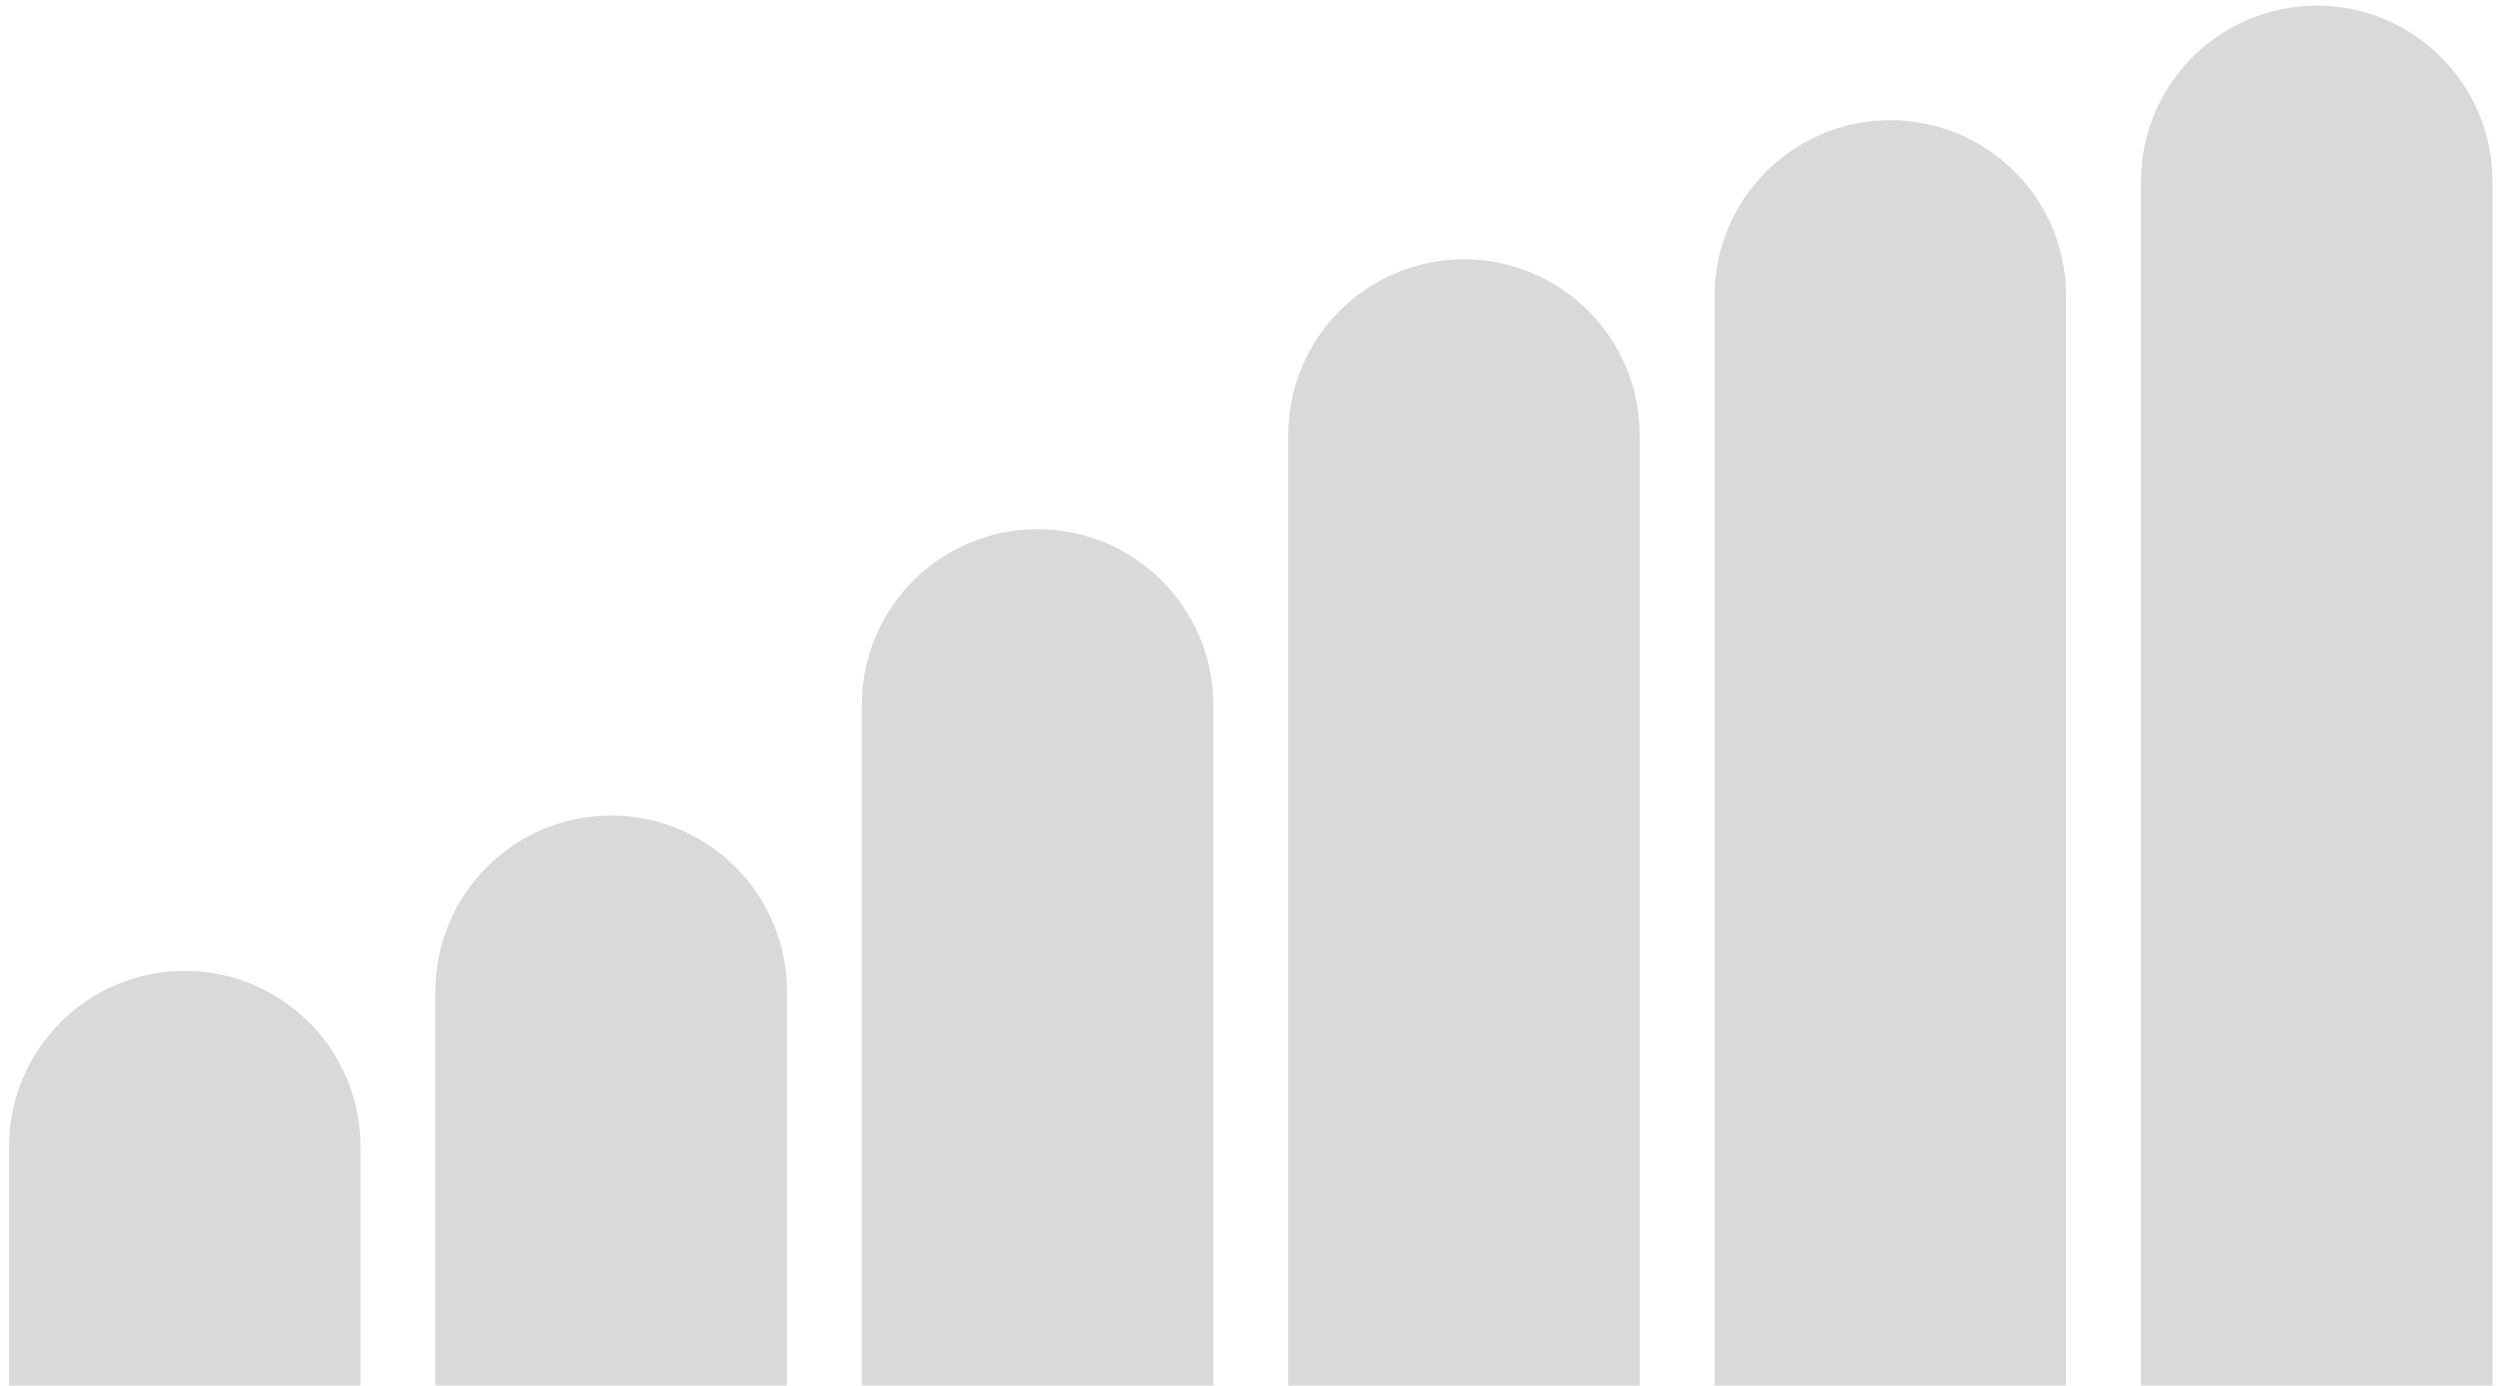
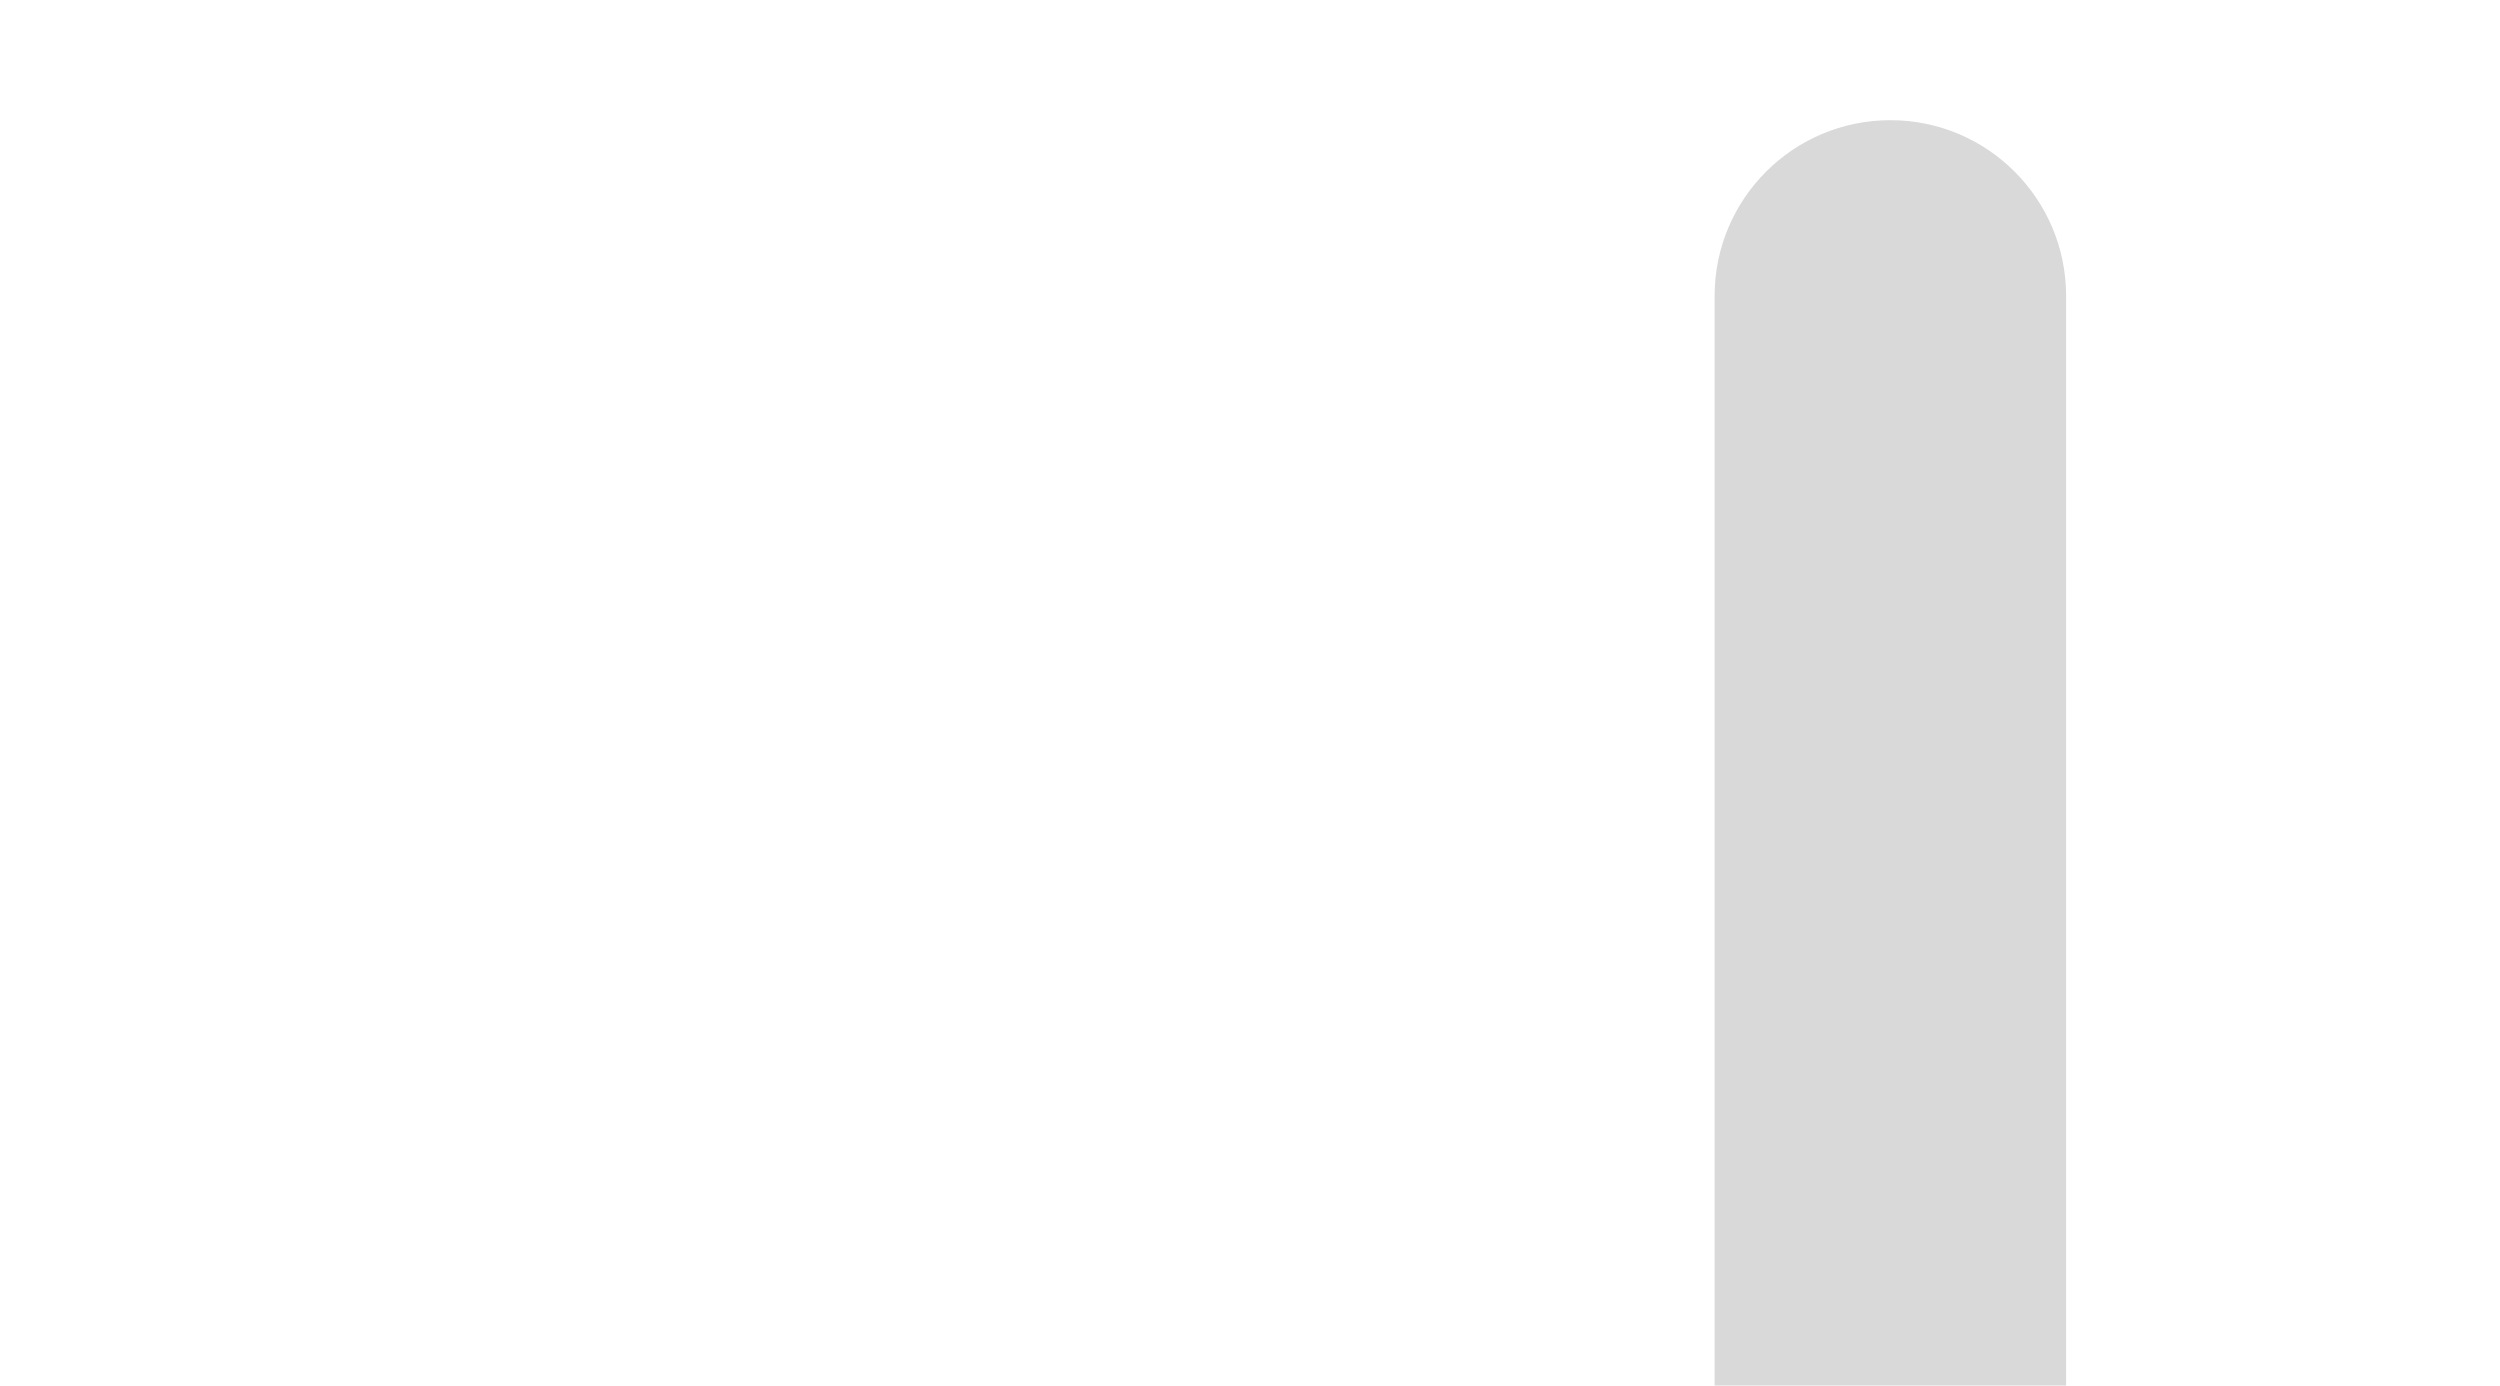
<svg xmlns="http://www.w3.org/2000/svg" width="267" height="148" viewBox="0 0 267 148" fill="none">
  <g style="mix-blend-mode:soft-light">
-     <path d="M266.199 19.375C266.199 9.009 257.796 0.605 247.43 0.605C237.064 0.605 228.66 9.009 228.66 19.375V147.975H266.199V19.375Z" fill="#D9D9D9" />
-   </g>
+     </g>
  <g style="mix-blend-mode:soft-light">
    <path d="M220.66 31.605C220.66 21.239 212.257 12.836 201.891 12.836C191.524 12.836 183.121 21.239 183.121 31.605V147.975H220.66V31.605Z" fill="#D9D9D9" />
  </g>
  <g style="mix-blend-mode:soft-light">
-     <path d="M175.121 46.467C175.121 36.101 166.718 27.697 156.352 27.697C145.985 27.697 137.582 36.101 137.582 46.467V147.975H175.121V46.467Z" fill="#D9D9D9" />
-   </g>
+     </g>
  <g style="mix-blend-mode:soft-light">
-     <path d="M129.582 75.285C129.582 64.919 121.179 56.516 110.812 56.516C100.446 56.516 92.043 64.919 92.043 75.285V147.975H129.582V75.285Z" fill="#D9D9D9" />
-   </g>
+     </g>
  <g style="mix-blend-mode:soft-light">
-     <path d="M84.043 105.869C84.043 95.503 75.64 87.1 65.273 87.1C54.907 87.1 46.504 95.503 46.504 105.869V147.975H84.043V105.869Z" fill="#D9D9D9" />
-   </g>
+     </g>
  <g style="mix-blend-mode:soft-light">
-     <path d="M38.504 122.457C38.504 112.091 30.101 103.688 19.734 103.688C9.368 103.688 0.965 112.091 0.965 122.457V147.975H38.504V122.457Z" fill="#D9D9D9" />
-   </g>
+     </g>
</svg>